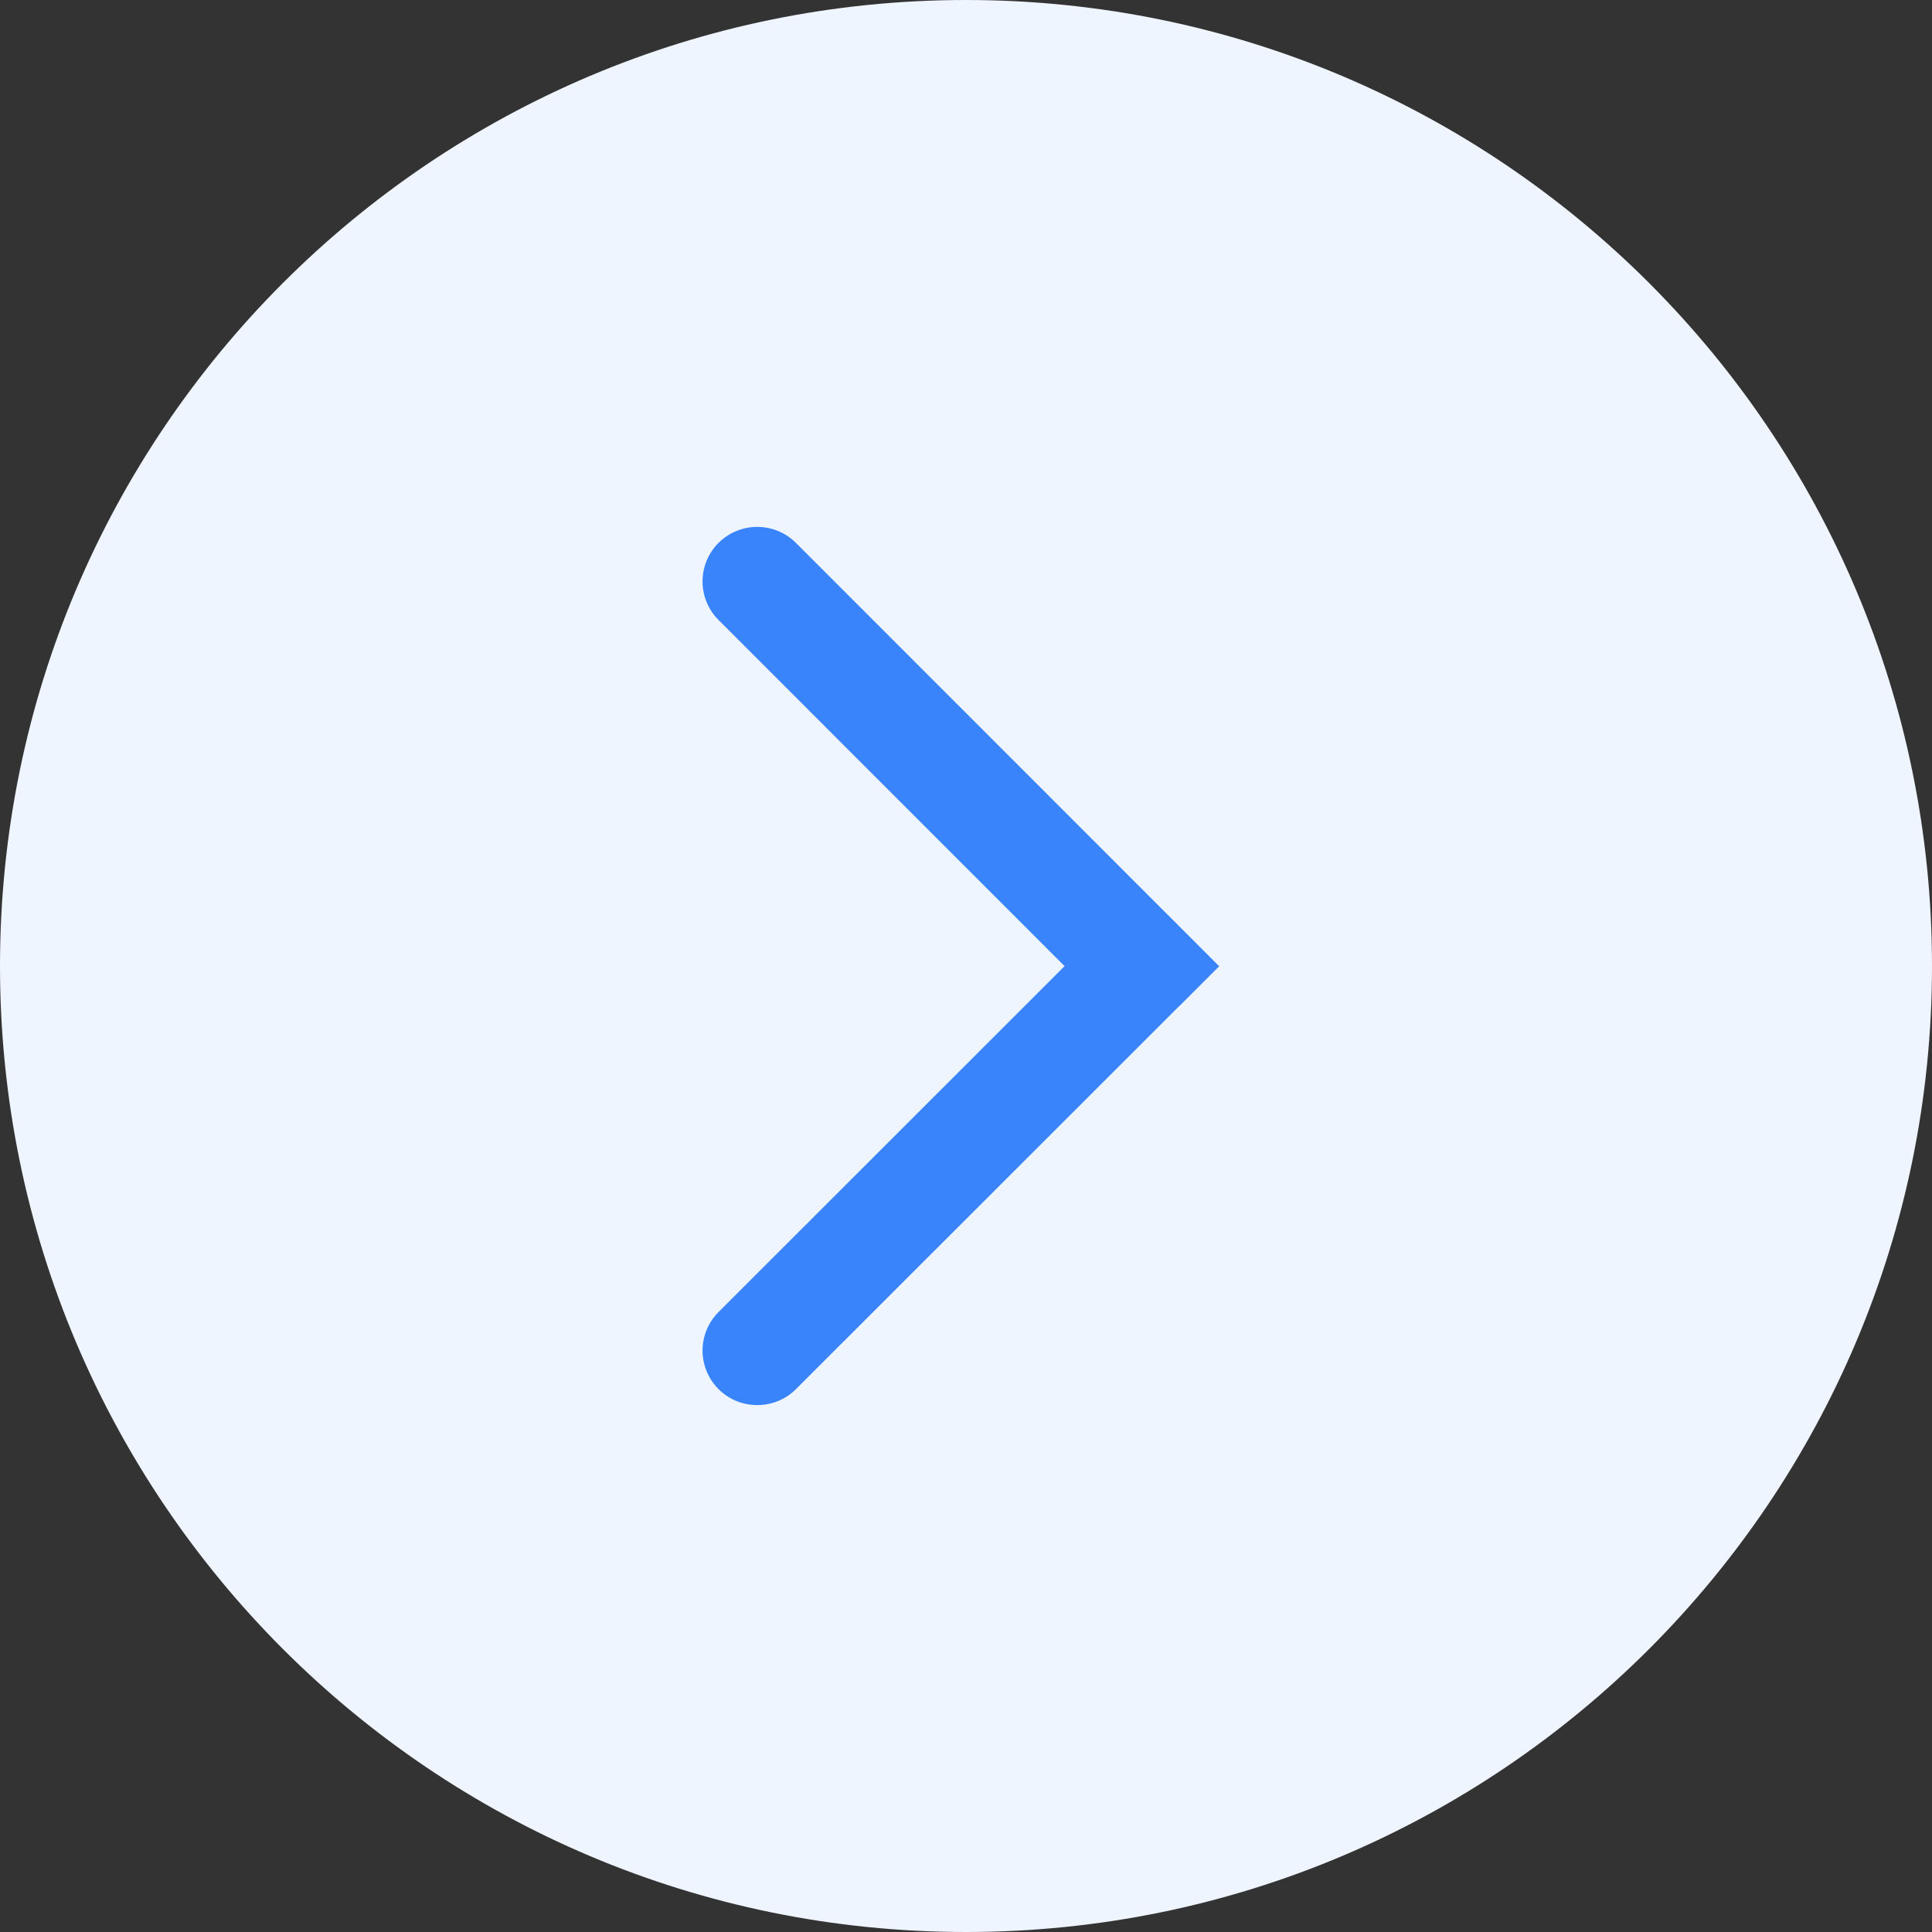
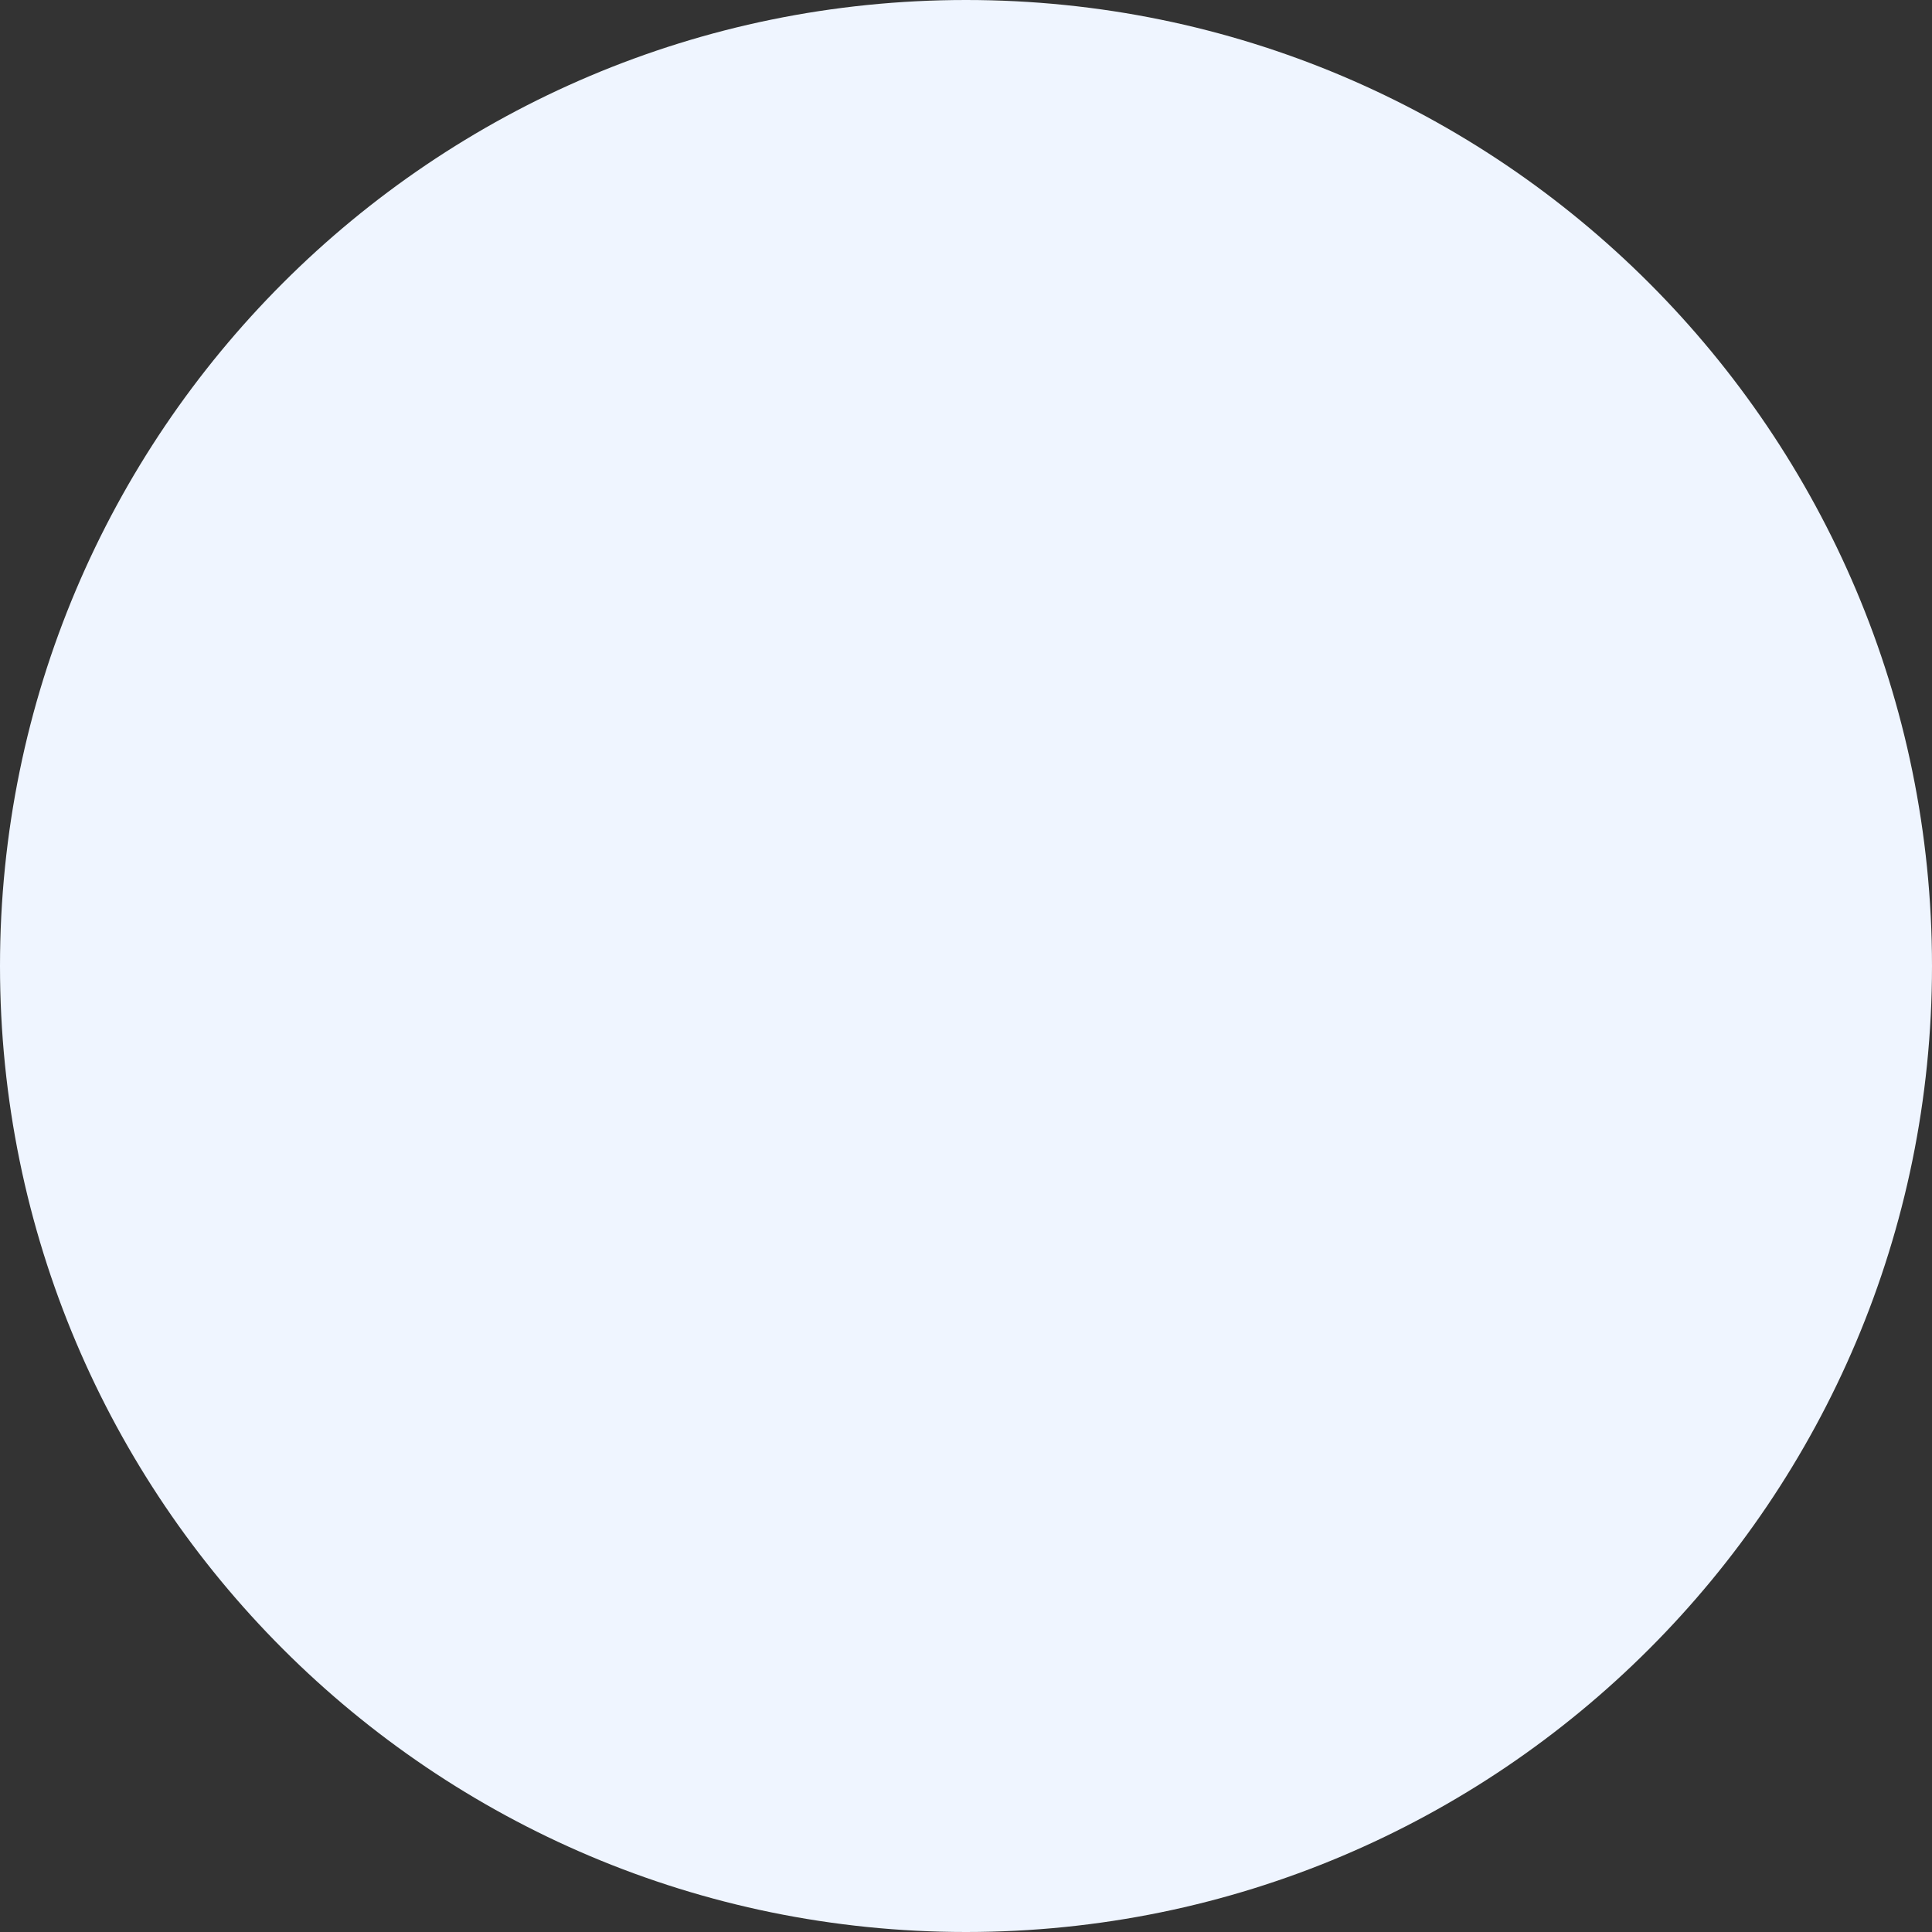
<svg xmlns="http://www.w3.org/2000/svg" width="44" height="44" viewBox="0 0 44 44" fill="none">
  <rect x="0" y="0" width="44" height="44" fill="#333333" stroke="none" />
  <path d="M22 44C9.851 44 0 34.15 0 22C0 9.851 9.851 0 22 0C34.15 0 44 9.851 44 22C44 34.15 34.15 44 22 44Z" fill="#EFF5FF" />
-   <path d="M26.835 22.934L26.886 22.886L27.766 22.006L18.125 12.362C17.638 11.879 16.853 11.879 16.366 12.362C16.132 12.595 16 12.911 16 13.242C16 13.572 16.132 13.889 16.366 14.122L24.245 22.003L16.366 29.879C16.132 30.112 16 30.428 16 30.758C16 31.088 16.132 31.405 16.366 31.638C16.851 32.123 17.646 32.118 18.125 31.639L26.835 22.934Z" fill="#3A84FB" />
</svg>